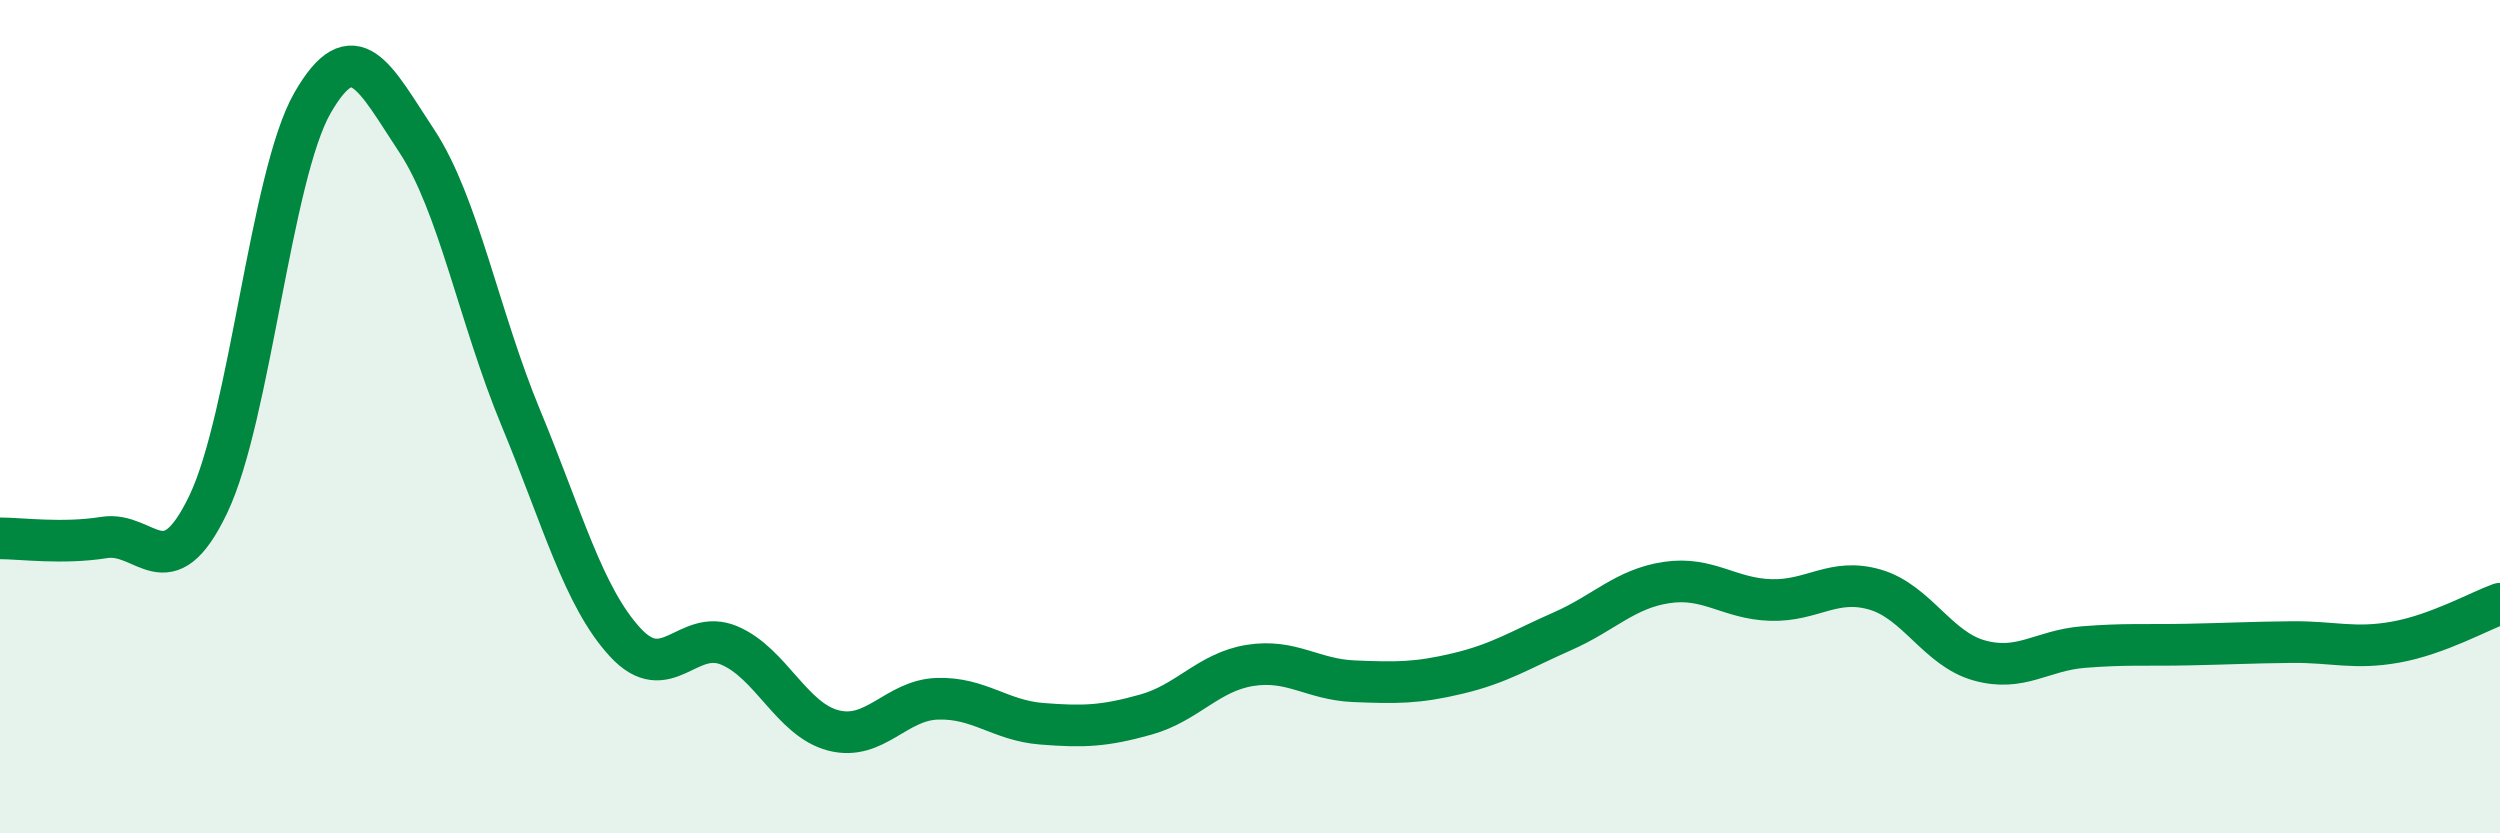
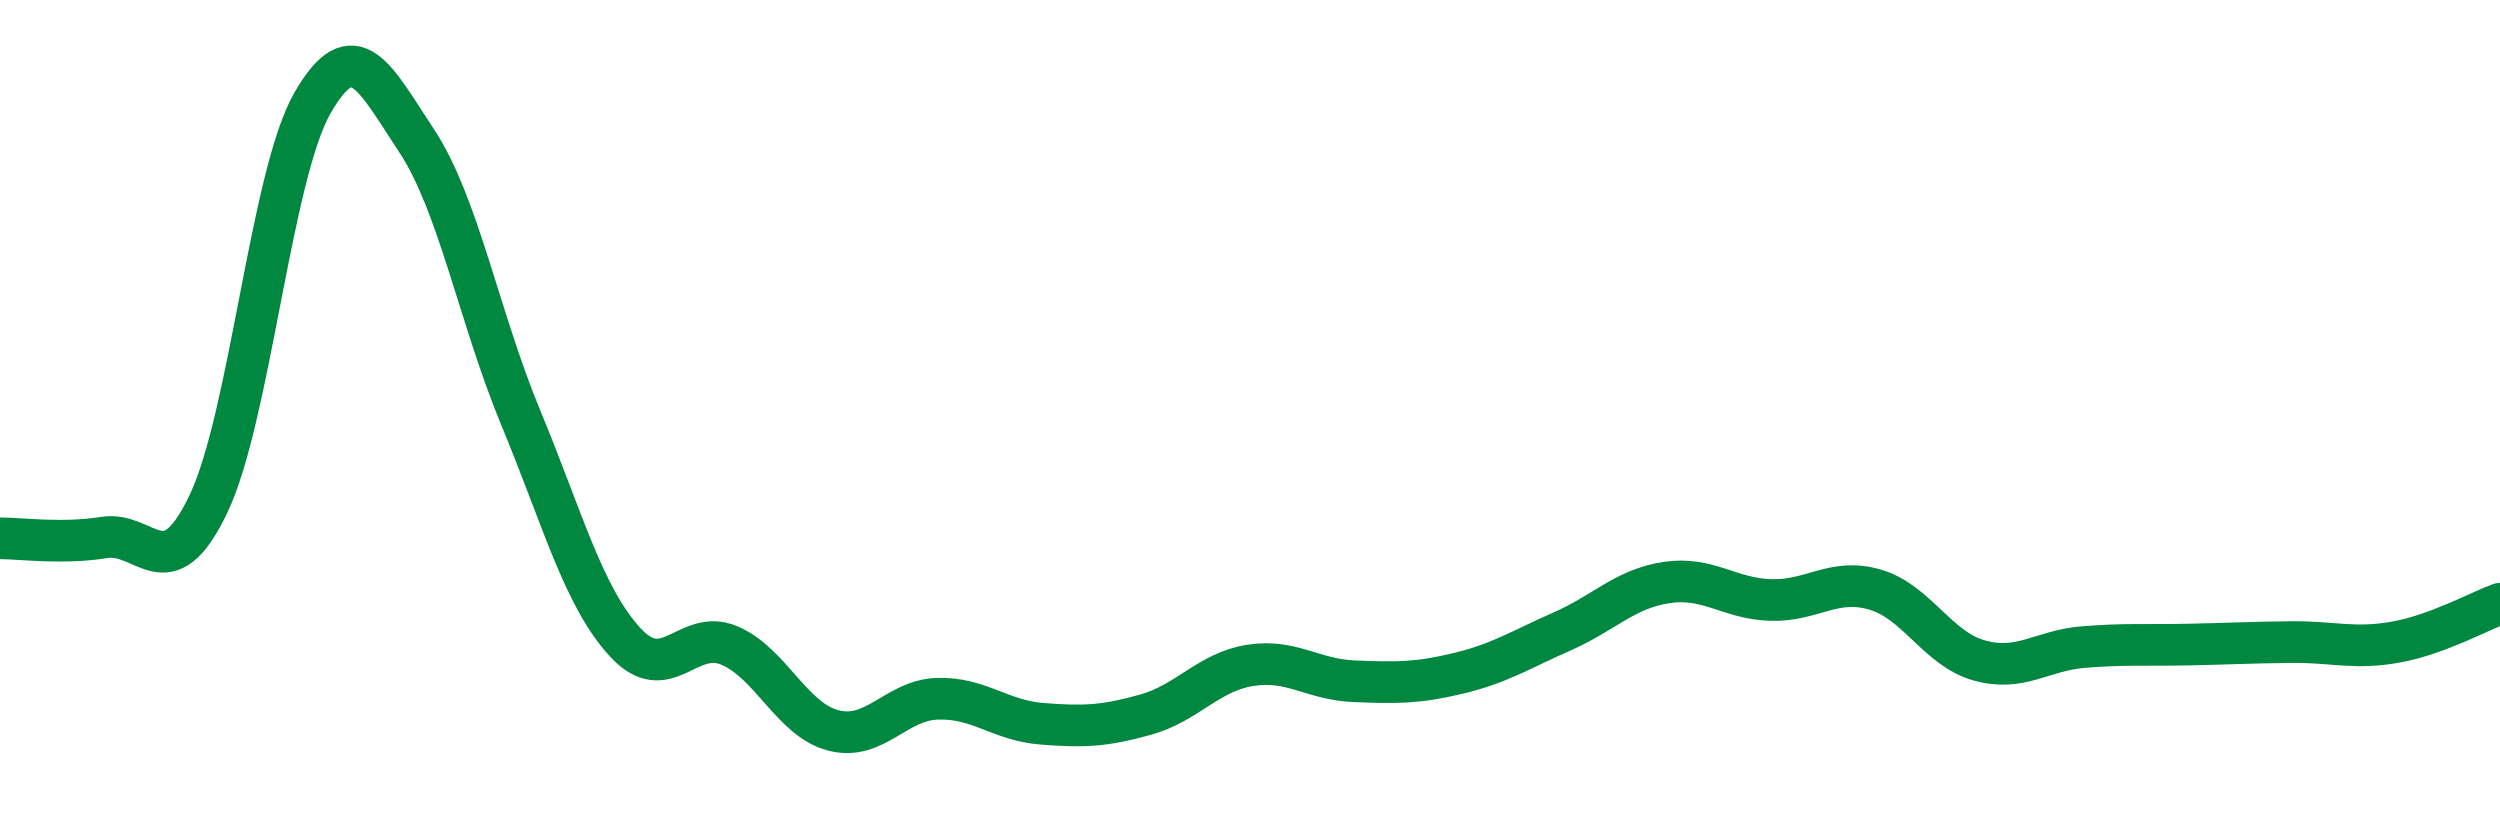
<svg xmlns="http://www.w3.org/2000/svg" width="60" height="20" viewBox="0 0 60 20">
-   <path d="M 0,12.92 C 0.5,12.92 1.5,13.06 2.5,12.9 C 3.5,12.74 4,14.19 5,12.1 C 6,10.01 6.5,4.21 7.5,2.47 C 8.5,0.73 9,1.87 10,3.38 C 11,4.89 11.5,7.62 12.5,10.03 C 13.5,12.44 14,14.32 15,15.41 C 16,16.5 16.5,15.07 17.5,15.49 C 18.5,15.91 19,17.27 20,17.53 C 21,17.79 21.5,16.8 22.5,16.77 C 23.5,16.74 24,17.29 25,17.37 C 26,17.45 26.5,17.43 27.5,17.15 C 28.5,16.87 29,16.13 30,15.97 C 31,15.81 31.5,16.31 32.5,16.35 C 33.5,16.39 34,16.4 35,16.16 C 36,15.92 36.5,15.59 37.5,15.15 C 38.5,14.71 39,14.13 40,13.98 C 41,13.83 41.5,14.37 42.5,14.4 C 43.5,14.43 44,13.86 45,14.15 C 46,14.44 46.5,15.57 47.5,15.85 C 48.5,16.13 49,15.61 50,15.53 C 51,15.45 51.5,15.49 52.5,15.47 C 53.5,15.45 54,15.42 55,15.41 C 56,15.4 56.5,15.59 57.5,15.41 C 58.5,15.23 59.5,14.67 60,14.49L60 20L0 20Z" fill="#008740" opacity="0.1" stroke-linecap="round" stroke-linejoin="round" />
  <path d="M 0,12.92 C 0.5,12.92 1.5,13.06 2.5,12.9 C 3.5,12.74 4,14.19 5,12.1 C 6,10.01 6.5,4.21 7.5,2.47 C 8.5,0.73 9,1.87 10,3.38 C 11,4.89 11.5,7.62 12.5,10.03 C 13.5,12.44 14,14.32 15,15.41 C 16,16.5 16.5,15.07 17.5,15.49 C 18.5,15.91 19,17.27 20,17.53 C 21,17.79 21.5,16.8 22.5,16.77 C 23.5,16.74 24,17.29 25,17.37 C 26,17.45 26.5,17.43 27.5,17.15 C 28.5,16.87 29,16.13 30,15.97 C 31,15.81 31.5,16.31 32.5,16.35 C 33.5,16.39 34,16.4 35,16.16 C 36,15.92 36.5,15.59 37.5,15.15 C 38.5,14.71 39,14.13 40,13.98 C 41,13.83 41.5,14.37 42.5,14.4 C 43.5,14.43 44,13.86 45,14.15 C 46,14.44 46.5,15.57 47.5,15.85 C 48.5,16.13 49,15.61 50,15.53 C 51,15.45 51.5,15.49 52.5,15.47 C 53.5,15.45 54,15.42 55,15.41 C 56,15.4 56.5,15.59 57.5,15.41 C 58.5,15.23 59.5,14.67 60,14.49" stroke="#008740" stroke-width="1" fill="none" stroke-linecap="round" stroke-linejoin="round" />
</svg>